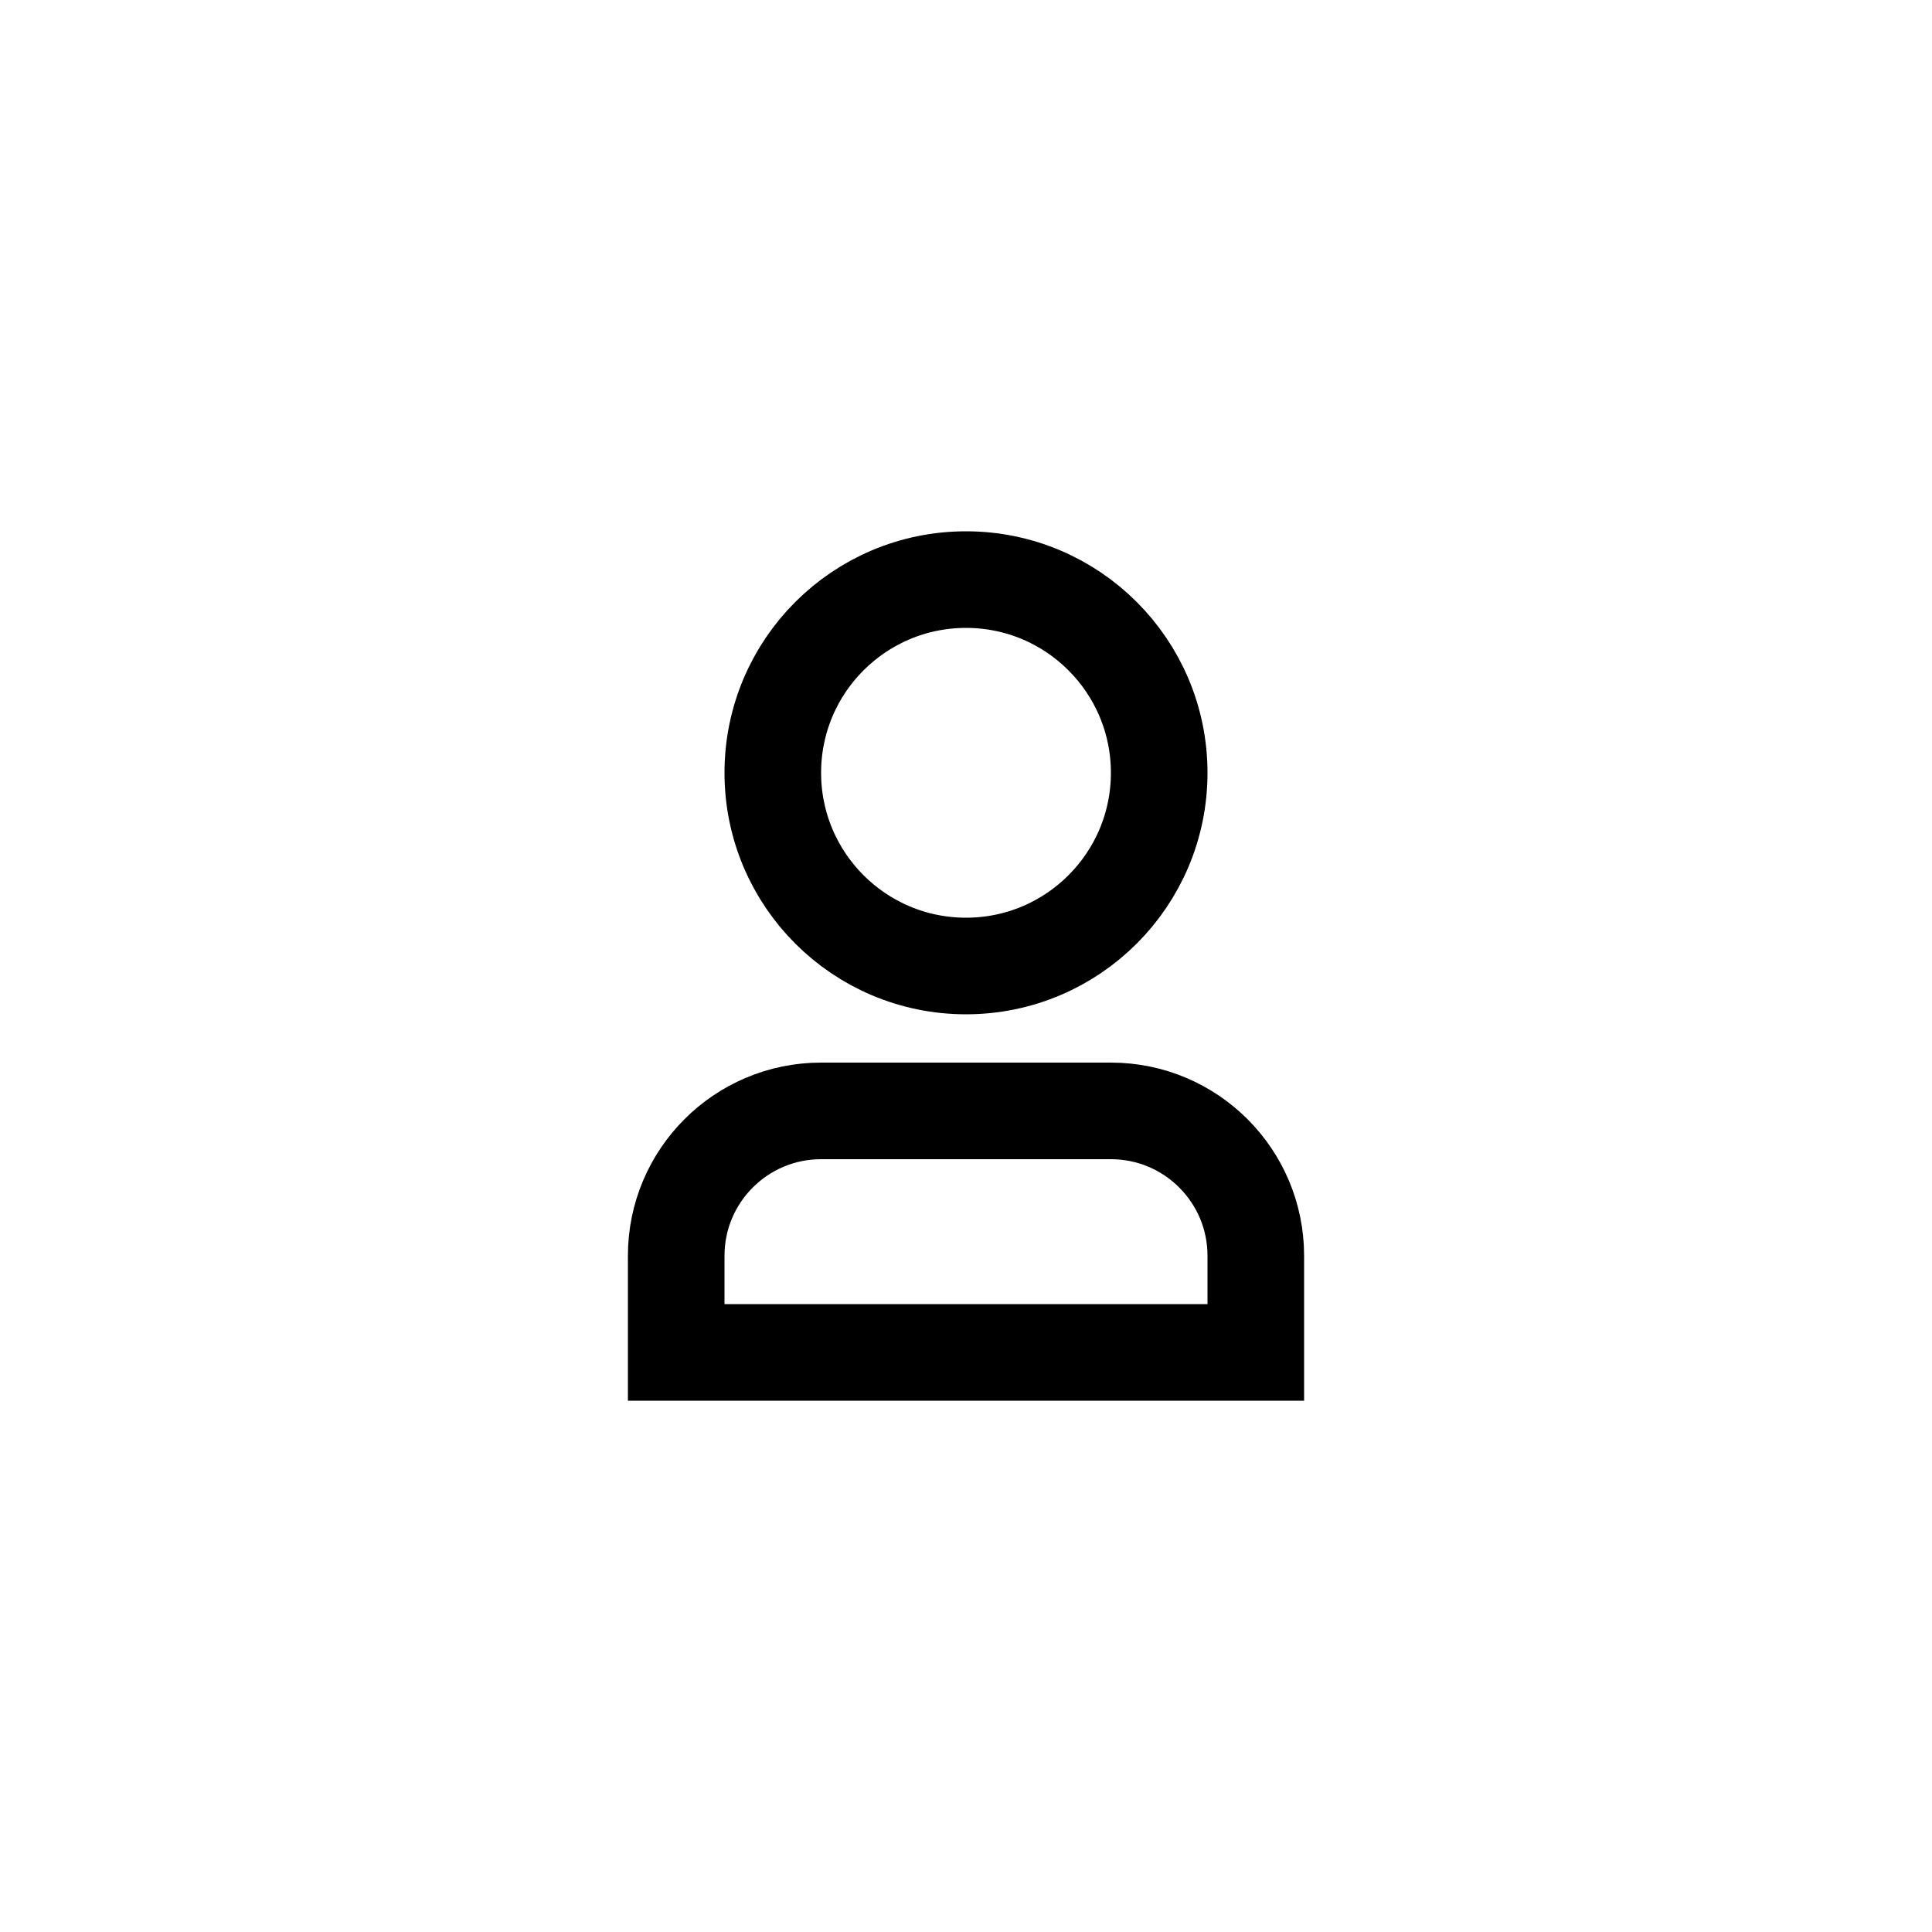
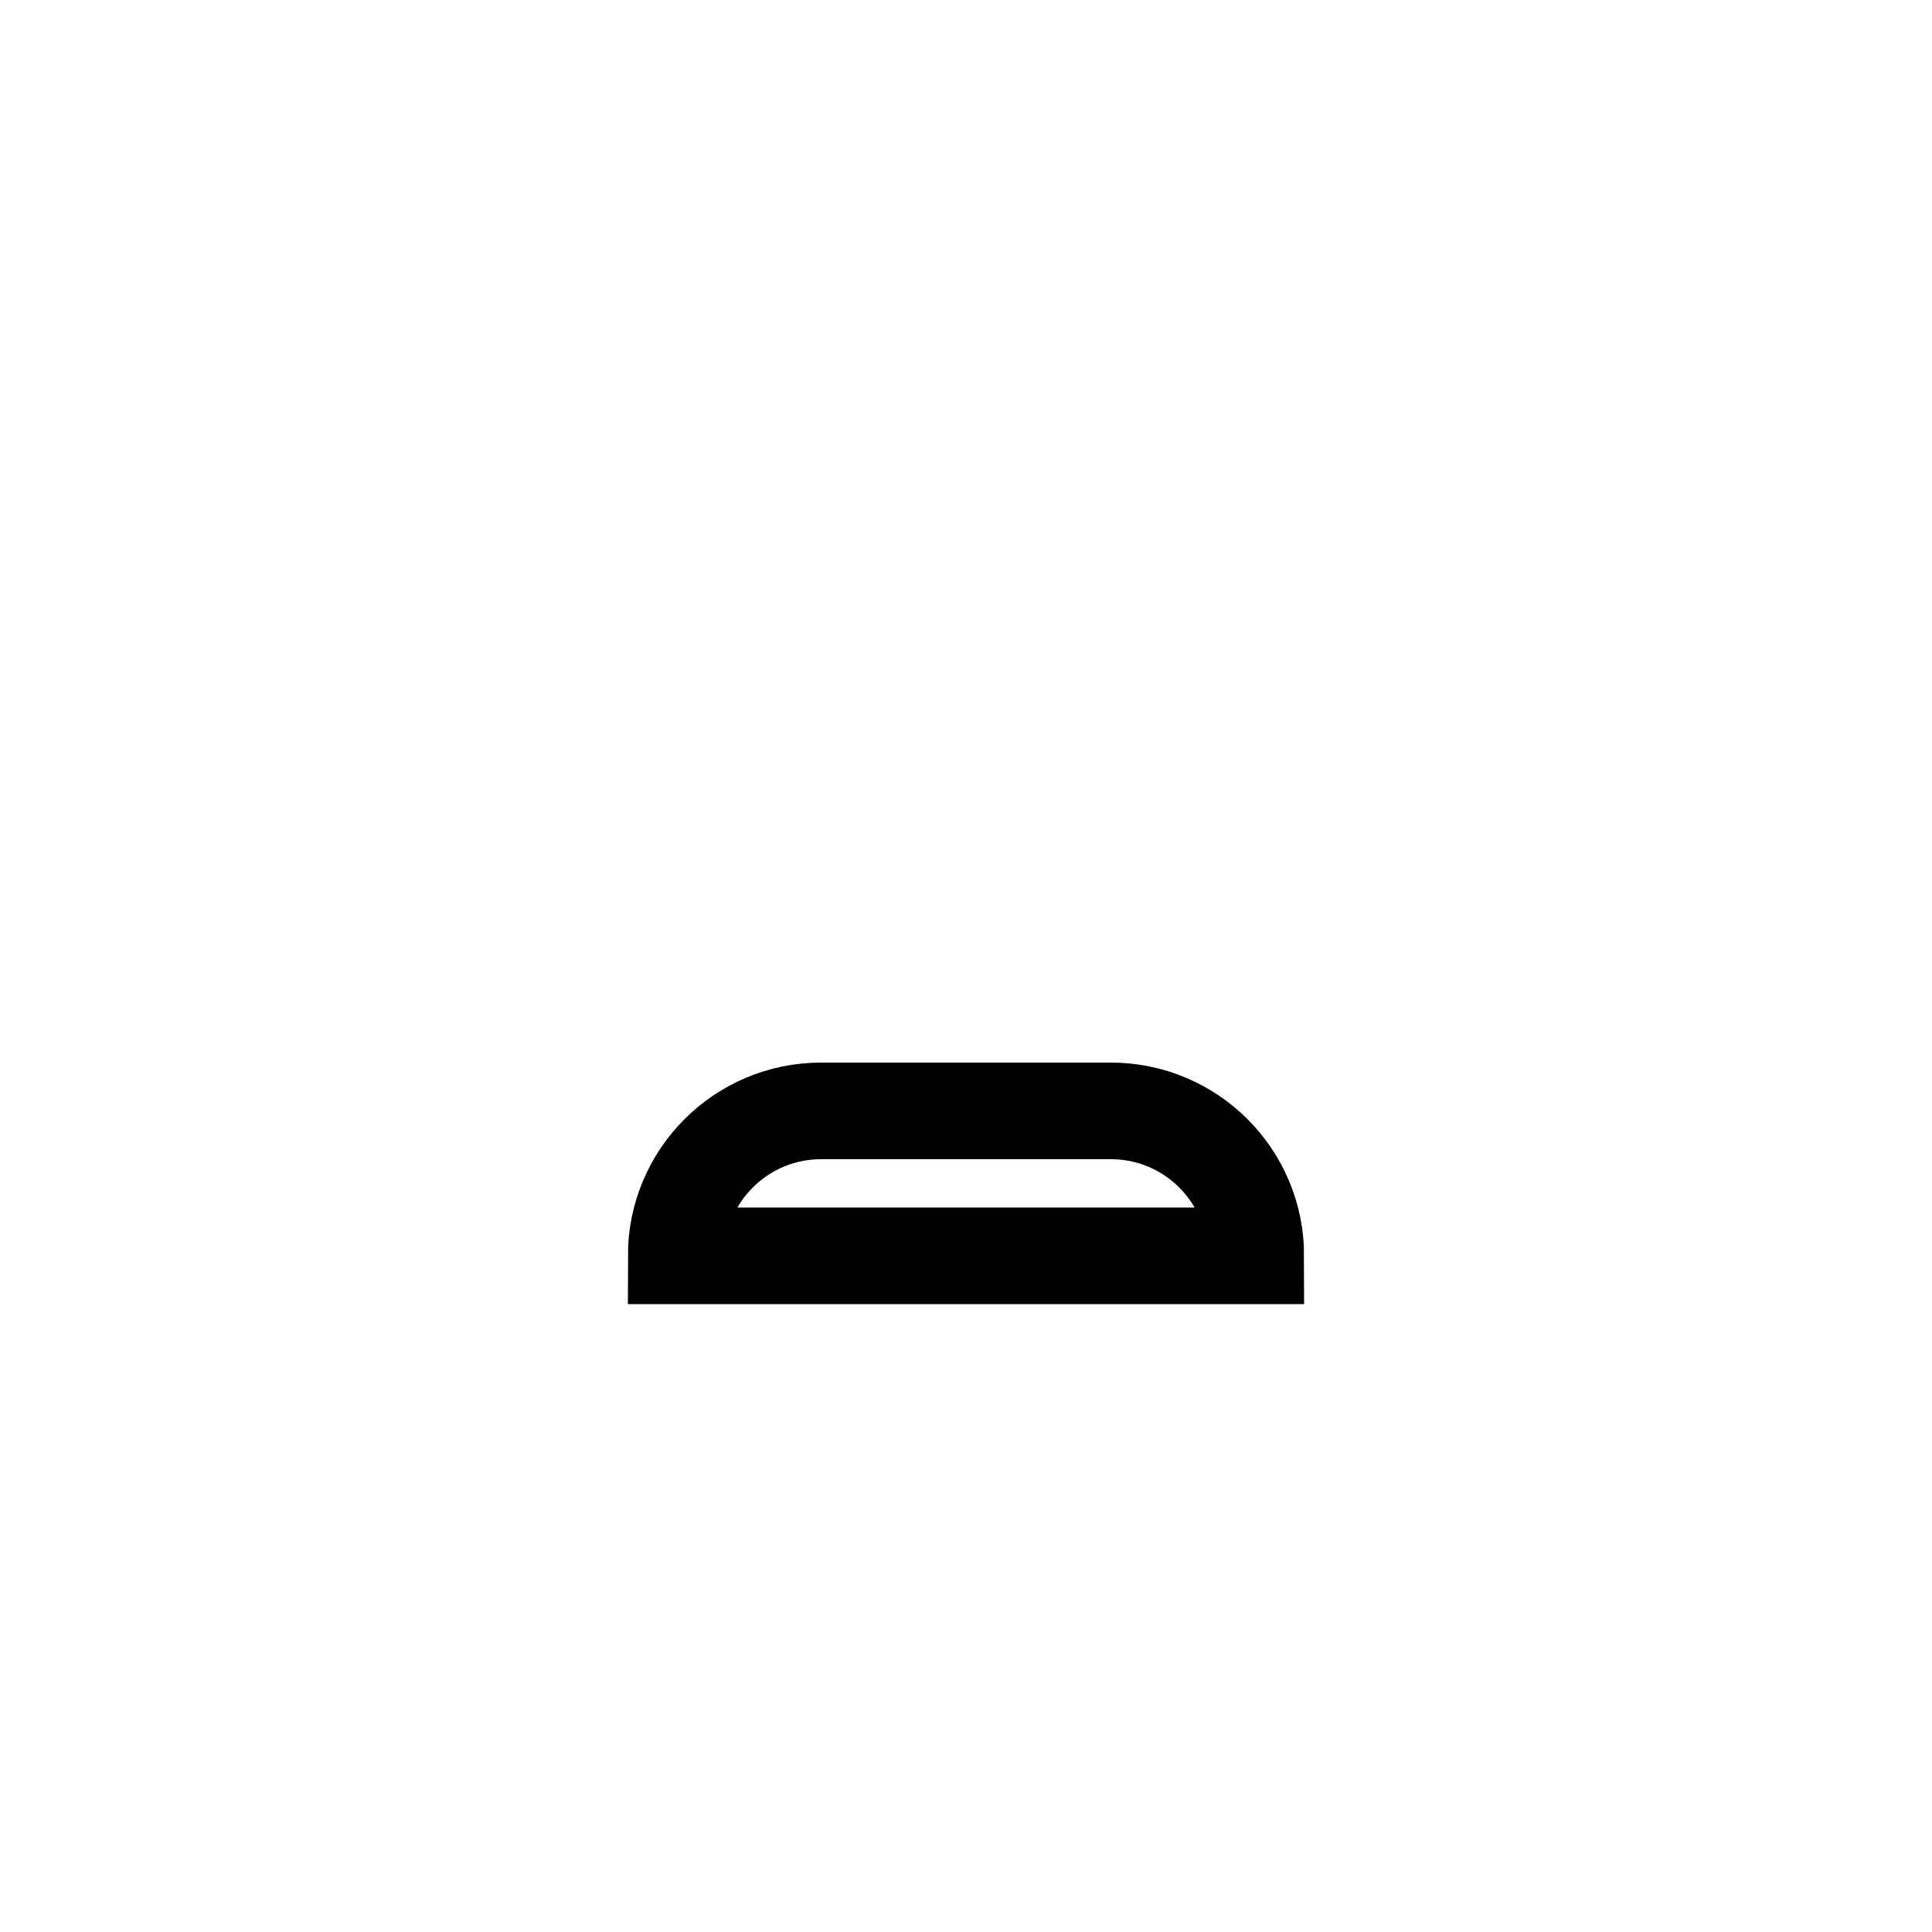
<svg xmlns="http://www.w3.org/2000/svg" width="40" height="40" viewBox="0 0 40 40" fill="none">
-   <rect width="40" height="40" />
-   <path d="M17 23H23C24.657 23 26 24.343 26 26V28H14V26C14 24.343 15.343 23 17 23Z" stroke="black" stroke-width="2" />
-   <circle cx="20" cy="16" r="4" stroke="black" stroke-width="2" />
+   <path d="M17 23H23C24.657 23 26 24.343 26 26H14V26C14 24.343 15.343 23 17 23Z" stroke="black" stroke-width="2" />
</svg>